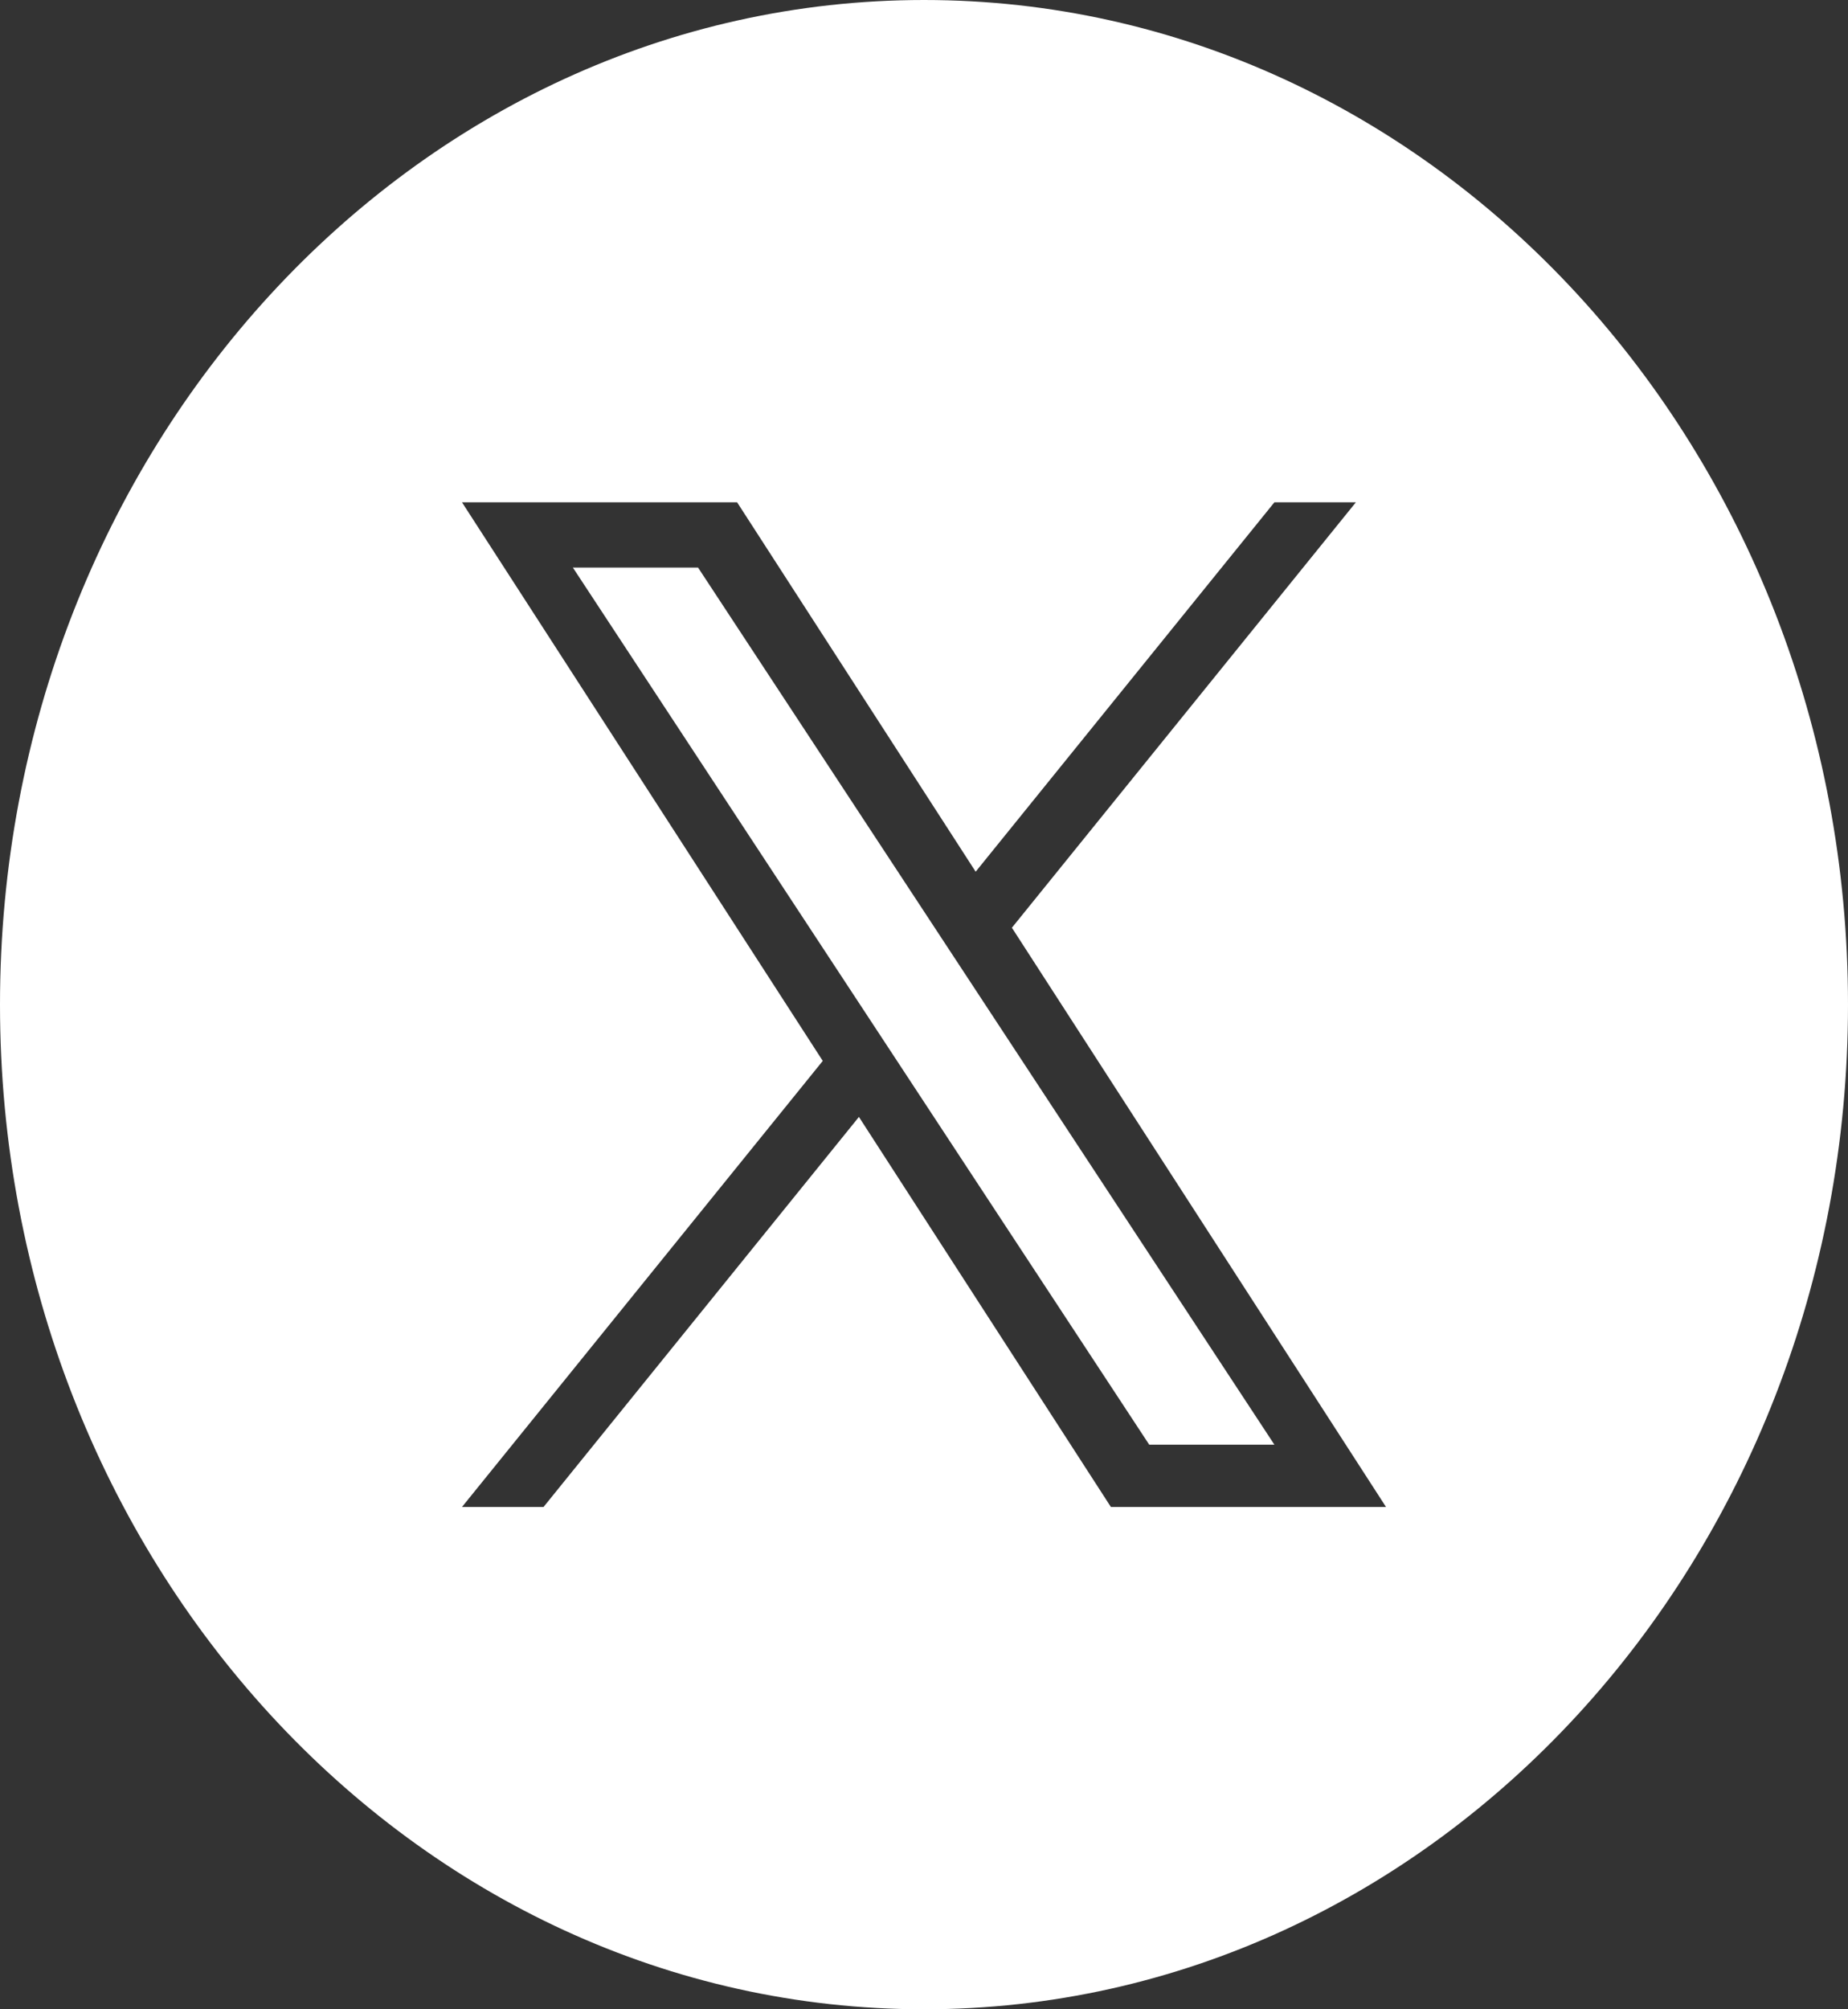
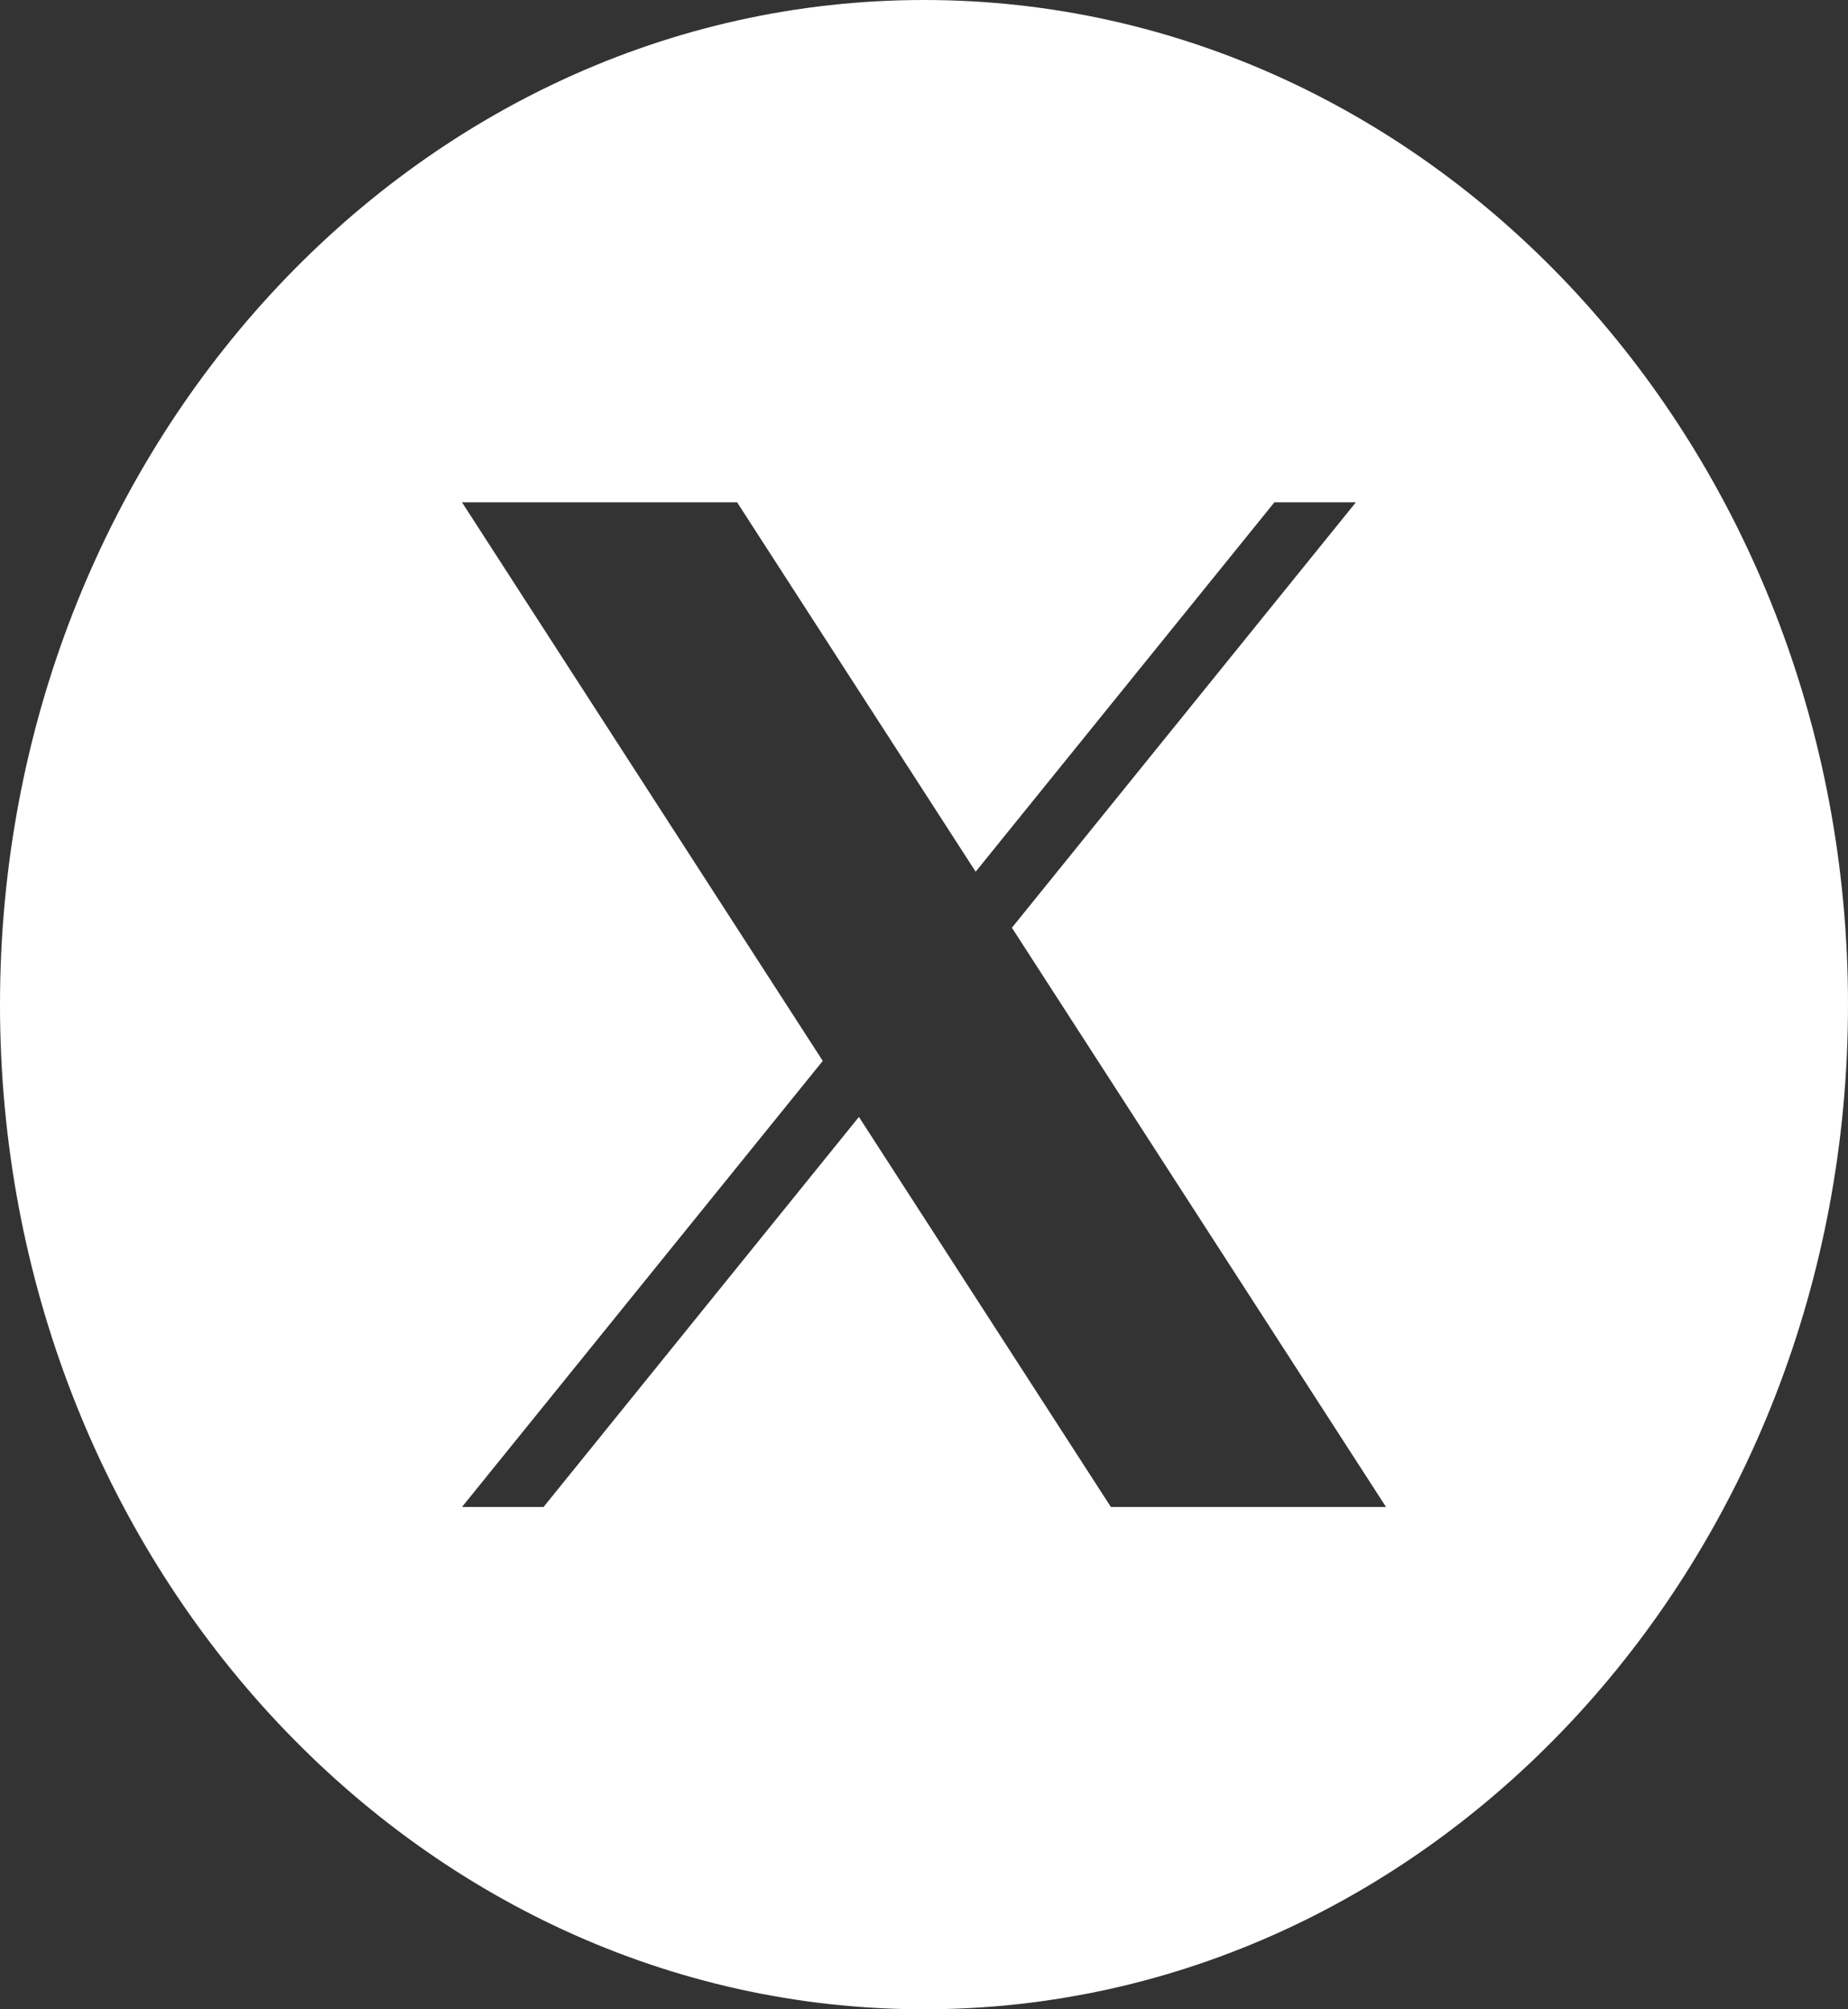
<svg xmlns="http://www.w3.org/2000/svg" width="23" height="25" viewBox="0 0 23 25" fill="none">
  <rect x="0" y="0" width="23" height="25" fill="#333333" stroke="none" />
-   <path d="M14.303 17.975H15.861L8.688 7.062H7.13L14.303 17.975Z" fill="white" />
  <path fill-rule="evenodd" clip-rule="evenodd" d="M11.5 25C5.149 25 0 19.404 0 12.5C0 5.596 5.149 0 11.5 0C17.851 0 23 5.596 23 12.5C23 19.404 17.851 25 11.5 25ZM16.875 6.25L12.594 11.543L17.25 18.75H13.826L10.69 13.897L6.765 18.75H5.75L10.24 13.2L5.75 6.25H9.174L12.143 10.846L15.861 6.25H16.875Z" fill="white" />
</svg>